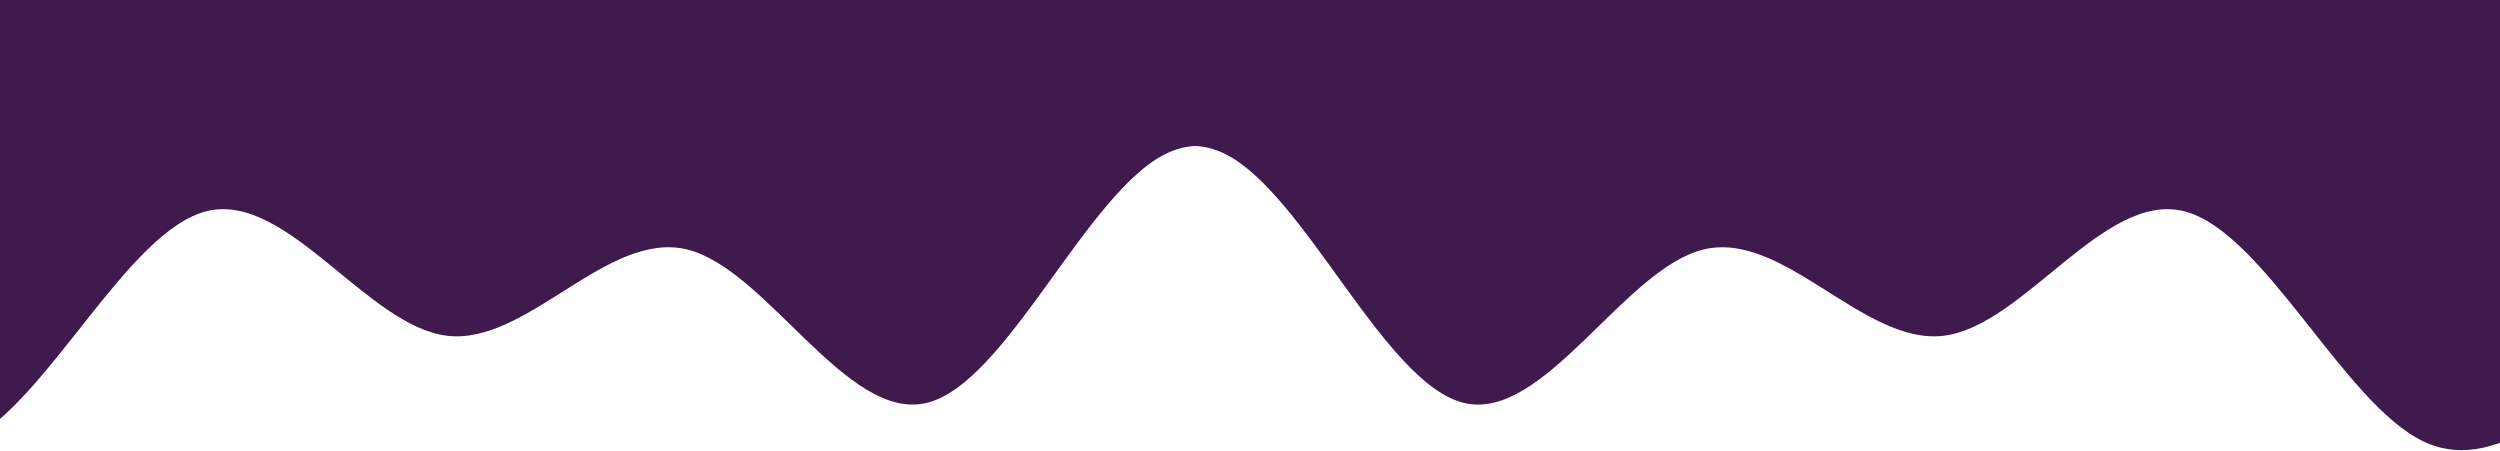
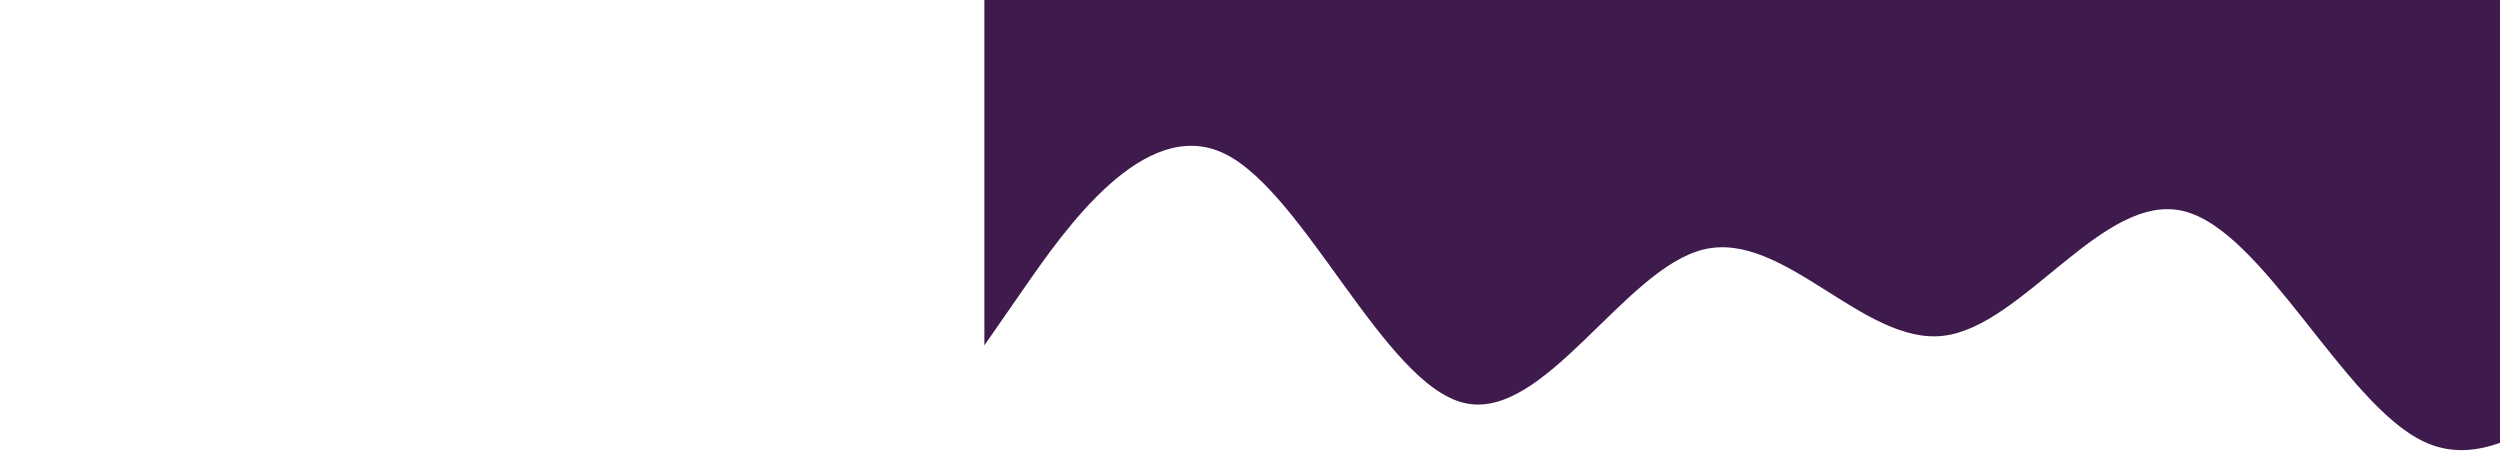
<svg xmlns="http://www.w3.org/2000/svg" width="1440" height="260" viewBox="0 0 1440 260" fill="none">
  <path fill-rule="evenodd" clip-rule="evenodd" d="M567 198.926L590.021 165.772C613.042 132.617 659.083 66.309 705.125 88.412C751.167 110.515 797.208 221.029 843.25 232.08C889.292 243.132 935.333 154.72 981.375 143.669C1027.42 132.617 1073.46 198.926 1119.5 193.4C1165.54 187.875 1211.58 110.515 1257.62 121.566C1303.67 132.617 1349.71 232.08 1395.75 254.183C1441.79 276.286 1487.83 221.029 1533.88 193.4C1579.92 165.772 1625.96 165.772 1648.98 165.772L1672 165.772V0H1648.98C1625.96 0 1579.92 0 1533.88 0C1487.83 0 1441.79 0 1395.75 0C1349.71 0 1303.67 0 1257.62 0C1211.58 0 1165.54 0 1119.5 0C1073.46 0 1027.42 0 981.375 0C935.333 0 889.292 0 843.25 0C797.208 0 751.167 0 705.125 0C659.083 0 613.042 0 590.021 0H567L567 198.926Z" fill="#3F1B4D" />
-   <path fill-rule="evenodd" clip-rule="evenodd" d="M810 198.926L786.979 165.772C763.958 132.617 717.917 66.309 671.875 88.412C625.833 110.515 579.792 221.029 533.75 232.08C487.708 243.132 441.667 154.72 395.625 143.669C349.583 132.617 303.542 198.926 257.5 193.4C211.458 187.875 165.417 110.515 119.375 121.566C73.333 132.617 27.292 232.08 -18.75 254.183C-64.792 276.286 -110.833 221.029 -156.875 193.4C-202.917 165.772 -248.958 165.772 -271.979 165.772L-295 165.772V0H-271.979C-248.958 0 -202.917 0 -156.875 0C-110.833 0 -64.792 0 -18.75 0C27.292 0 73.333 0 119.375 0C165.417 0 211.458 0 257.5 0C303.542 0 349.583 0 395.625 0C441.667 0 487.708 0 533.75 0C579.792 0 625.833 0 671.875 0C717.917 0 763.958 0 786.979 0H810L810 198.926Z" fill="#3F1B4D" />
</svg>